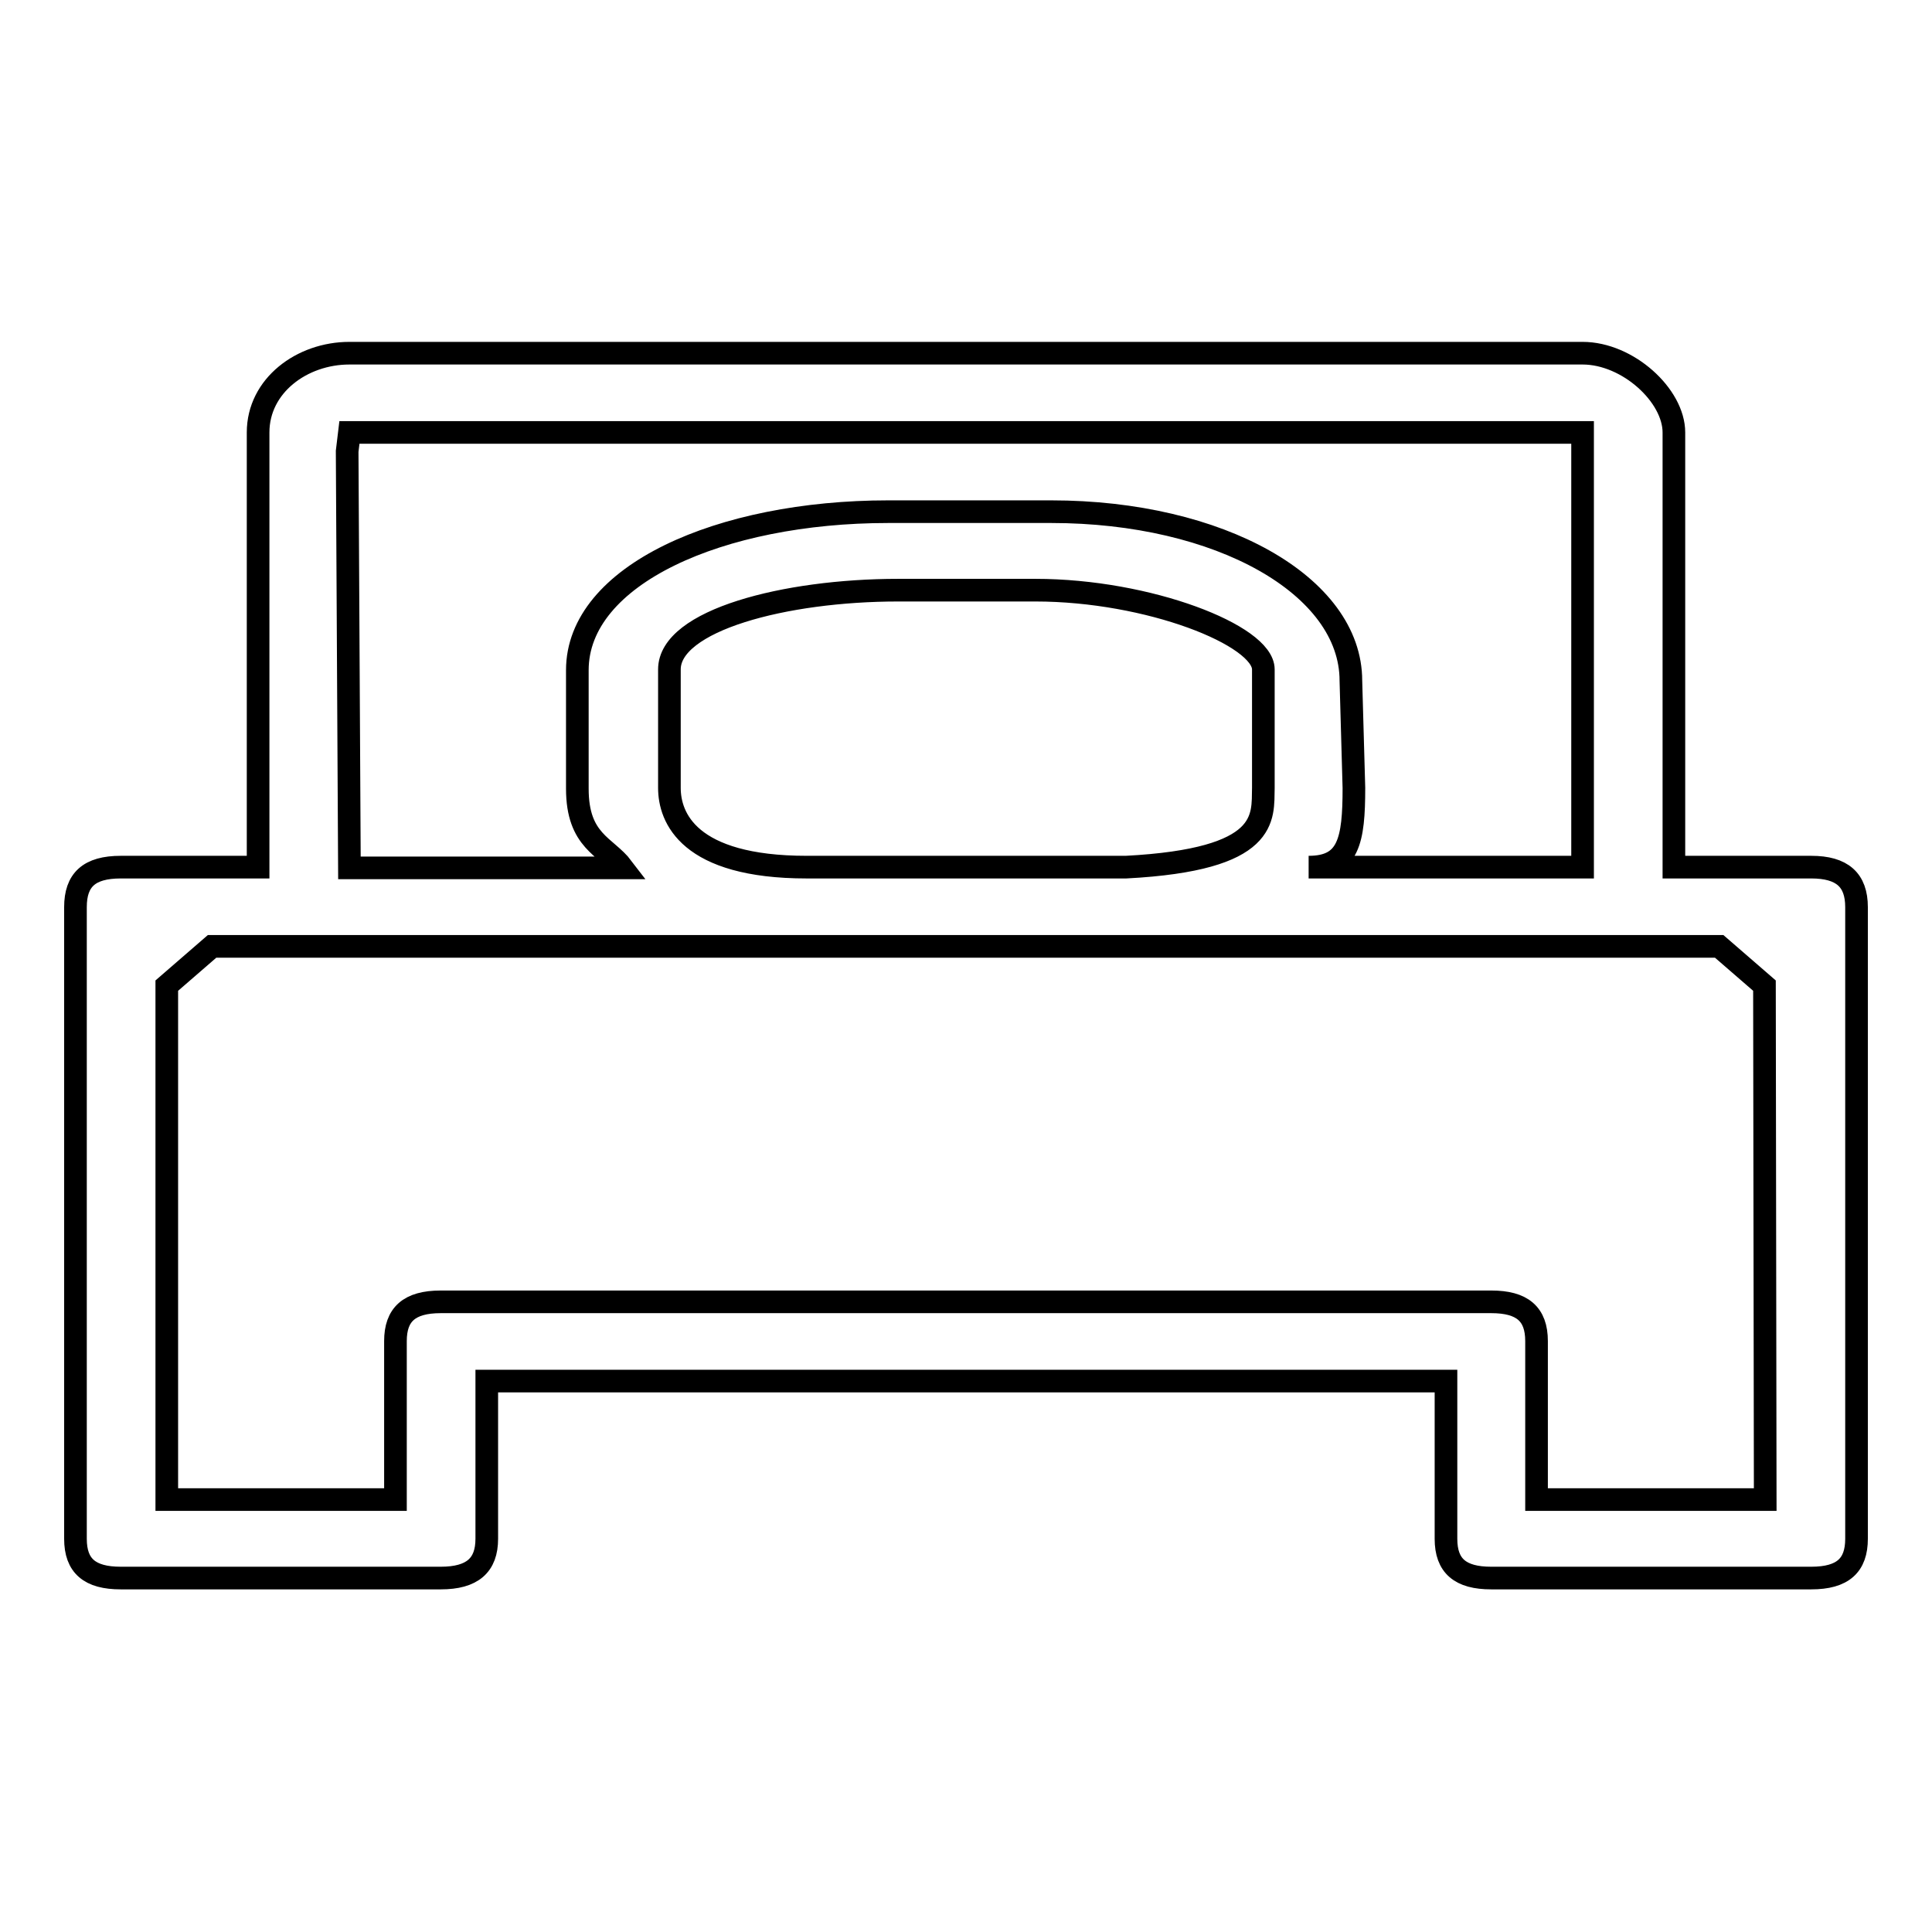
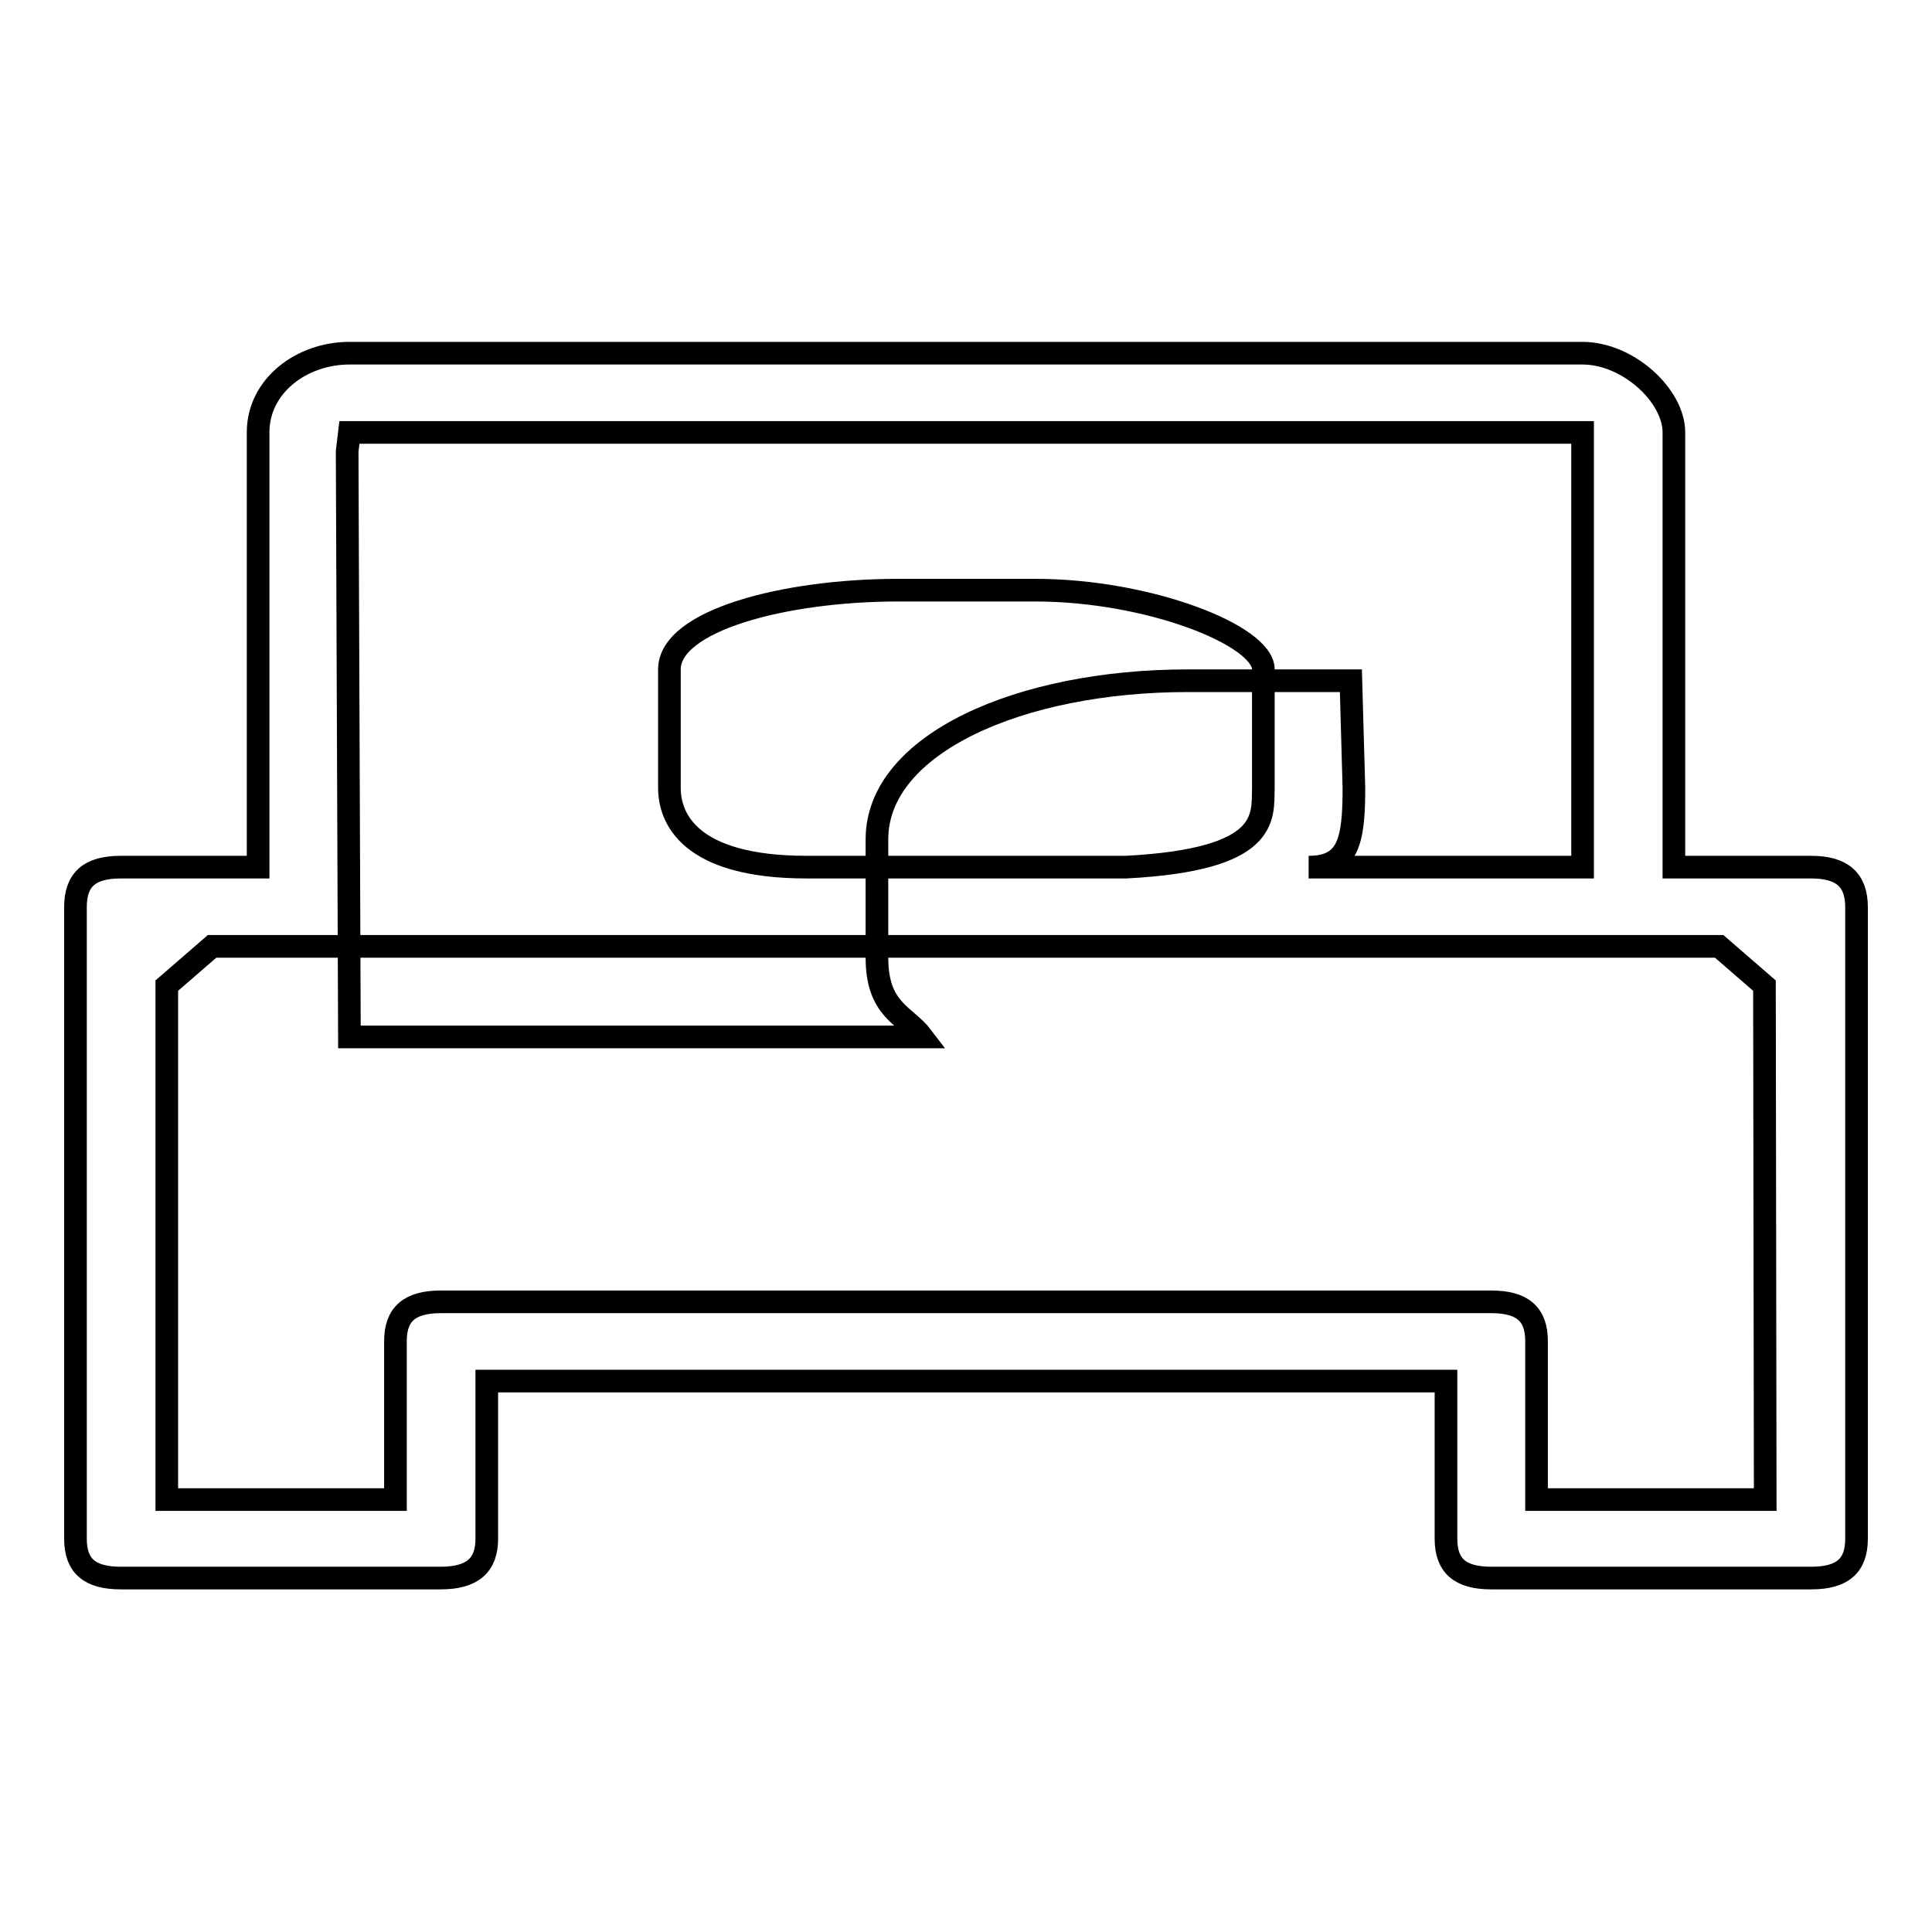
<svg xmlns="http://www.w3.org/2000/svg" version="1.1" x="0px" y="0px" viewBox="0 0 256 256" enable-background="new 0 0 256 256" xml:space="preserve">
  <g>
    <g>
-       <path stroke-width="3" fill-opacity="0" stroke="#000000" d="M240,114.9h-18.2V57.3c0-4.9-6.1-10.5-12.1-10.5H46.3c-6.3,0-12.1,4.3-12.1,10.5v57.6H16c-4.2,0-6,1.7-6,5.3v83.7c0,3.6,1.9,5.2,6,5.2h42.4c4.2,0,6.1-1.7,6.1-5.2V183h127.1v20.9c0,3.6,1.9,5.2,6,5.2H240c4.2,0,6-1.7,6-5.2v-83.7C246,116.6,244.1,114.9,240,114.9z M46.3,57.3h163.4v57.6h-36.3c5.3,0,6-3.5,6-10.5L179,90.2c0-12.6-17.4-22.4-39.7-22.4h-21.6c-22.3,0-41.2,8.4-41.2,21v15.7c0,7,3.8,7.6,6,10.5H46.3L46,59.8L46.3,57.3z M149.2,114.9h-42.3c-15.7,0-18.2-6.6-18.2-10.5V88.7c0-6.5,15.3-10.5,30.3-10.5h18.2c15,0,30.2,6,30.2,10.5v15.7C167.3,108.3,168.3,113.9,149.2,114.9z M233.9,198.7h-30.3v-21c0-3.6-1.9-5.2-6-5.2H58.4c-4.2,0-6,1.7-6,5.2v21H22.1v-68.1l6-5.2h199.7l6,5.2L233.9,198.7L233.9,198.7z" />
+       <path stroke-width="3" fill-opacity="0" stroke="#000000" d="M240,114.9h-18.2V57.3c0-4.9-6.1-10.5-12.1-10.5H46.3c-6.3,0-12.1,4.3-12.1,10.5v57.6H16c-4.2,0-6,1.7-6,5.3v83.7c0,3.6,1.9,5.2,6,5.2h42.4c4.2,0,6.1-1.7,6.1-5.2V183h127.1v20.9c0,3.6,1.9,5.2,6,5.2H240c4.2,0,6-1.7,6-5.2v-83.7C246,116.6,244.1,114.9,240,114.9z M46.3,57.3h163.4v57.6h-36.3c5.3,0,6-3.5,6-10.5L179,90.2h-21.6c-22.3,0-41.2,8.4-41.2,21v15.7c0,7,3.8,7.6,6,10.5H46.3L46,59.8L46.3,57.3z M149.2,114.9h-42.3c-15.7,0-18.2-6.6-18.2-10.5V88.7c0-6.5,15.3-10.5,30.3-10.5h18.2c15,0,30.2,6,30.2,10.5v15.7C167.3,108.3,168.3,113.9,149.2,114.9z M233.9,198.7h-30.3v-21c0-3.6-1.9-5.2-6-5.2H58.4c-4.2,0-6,1.7-6,5.2v21H22.1v-68.1l6-5.2h199.7l6,5.2L233.9,198.7L233.9,198.7z" />
    </g>
  </g>
</svg>